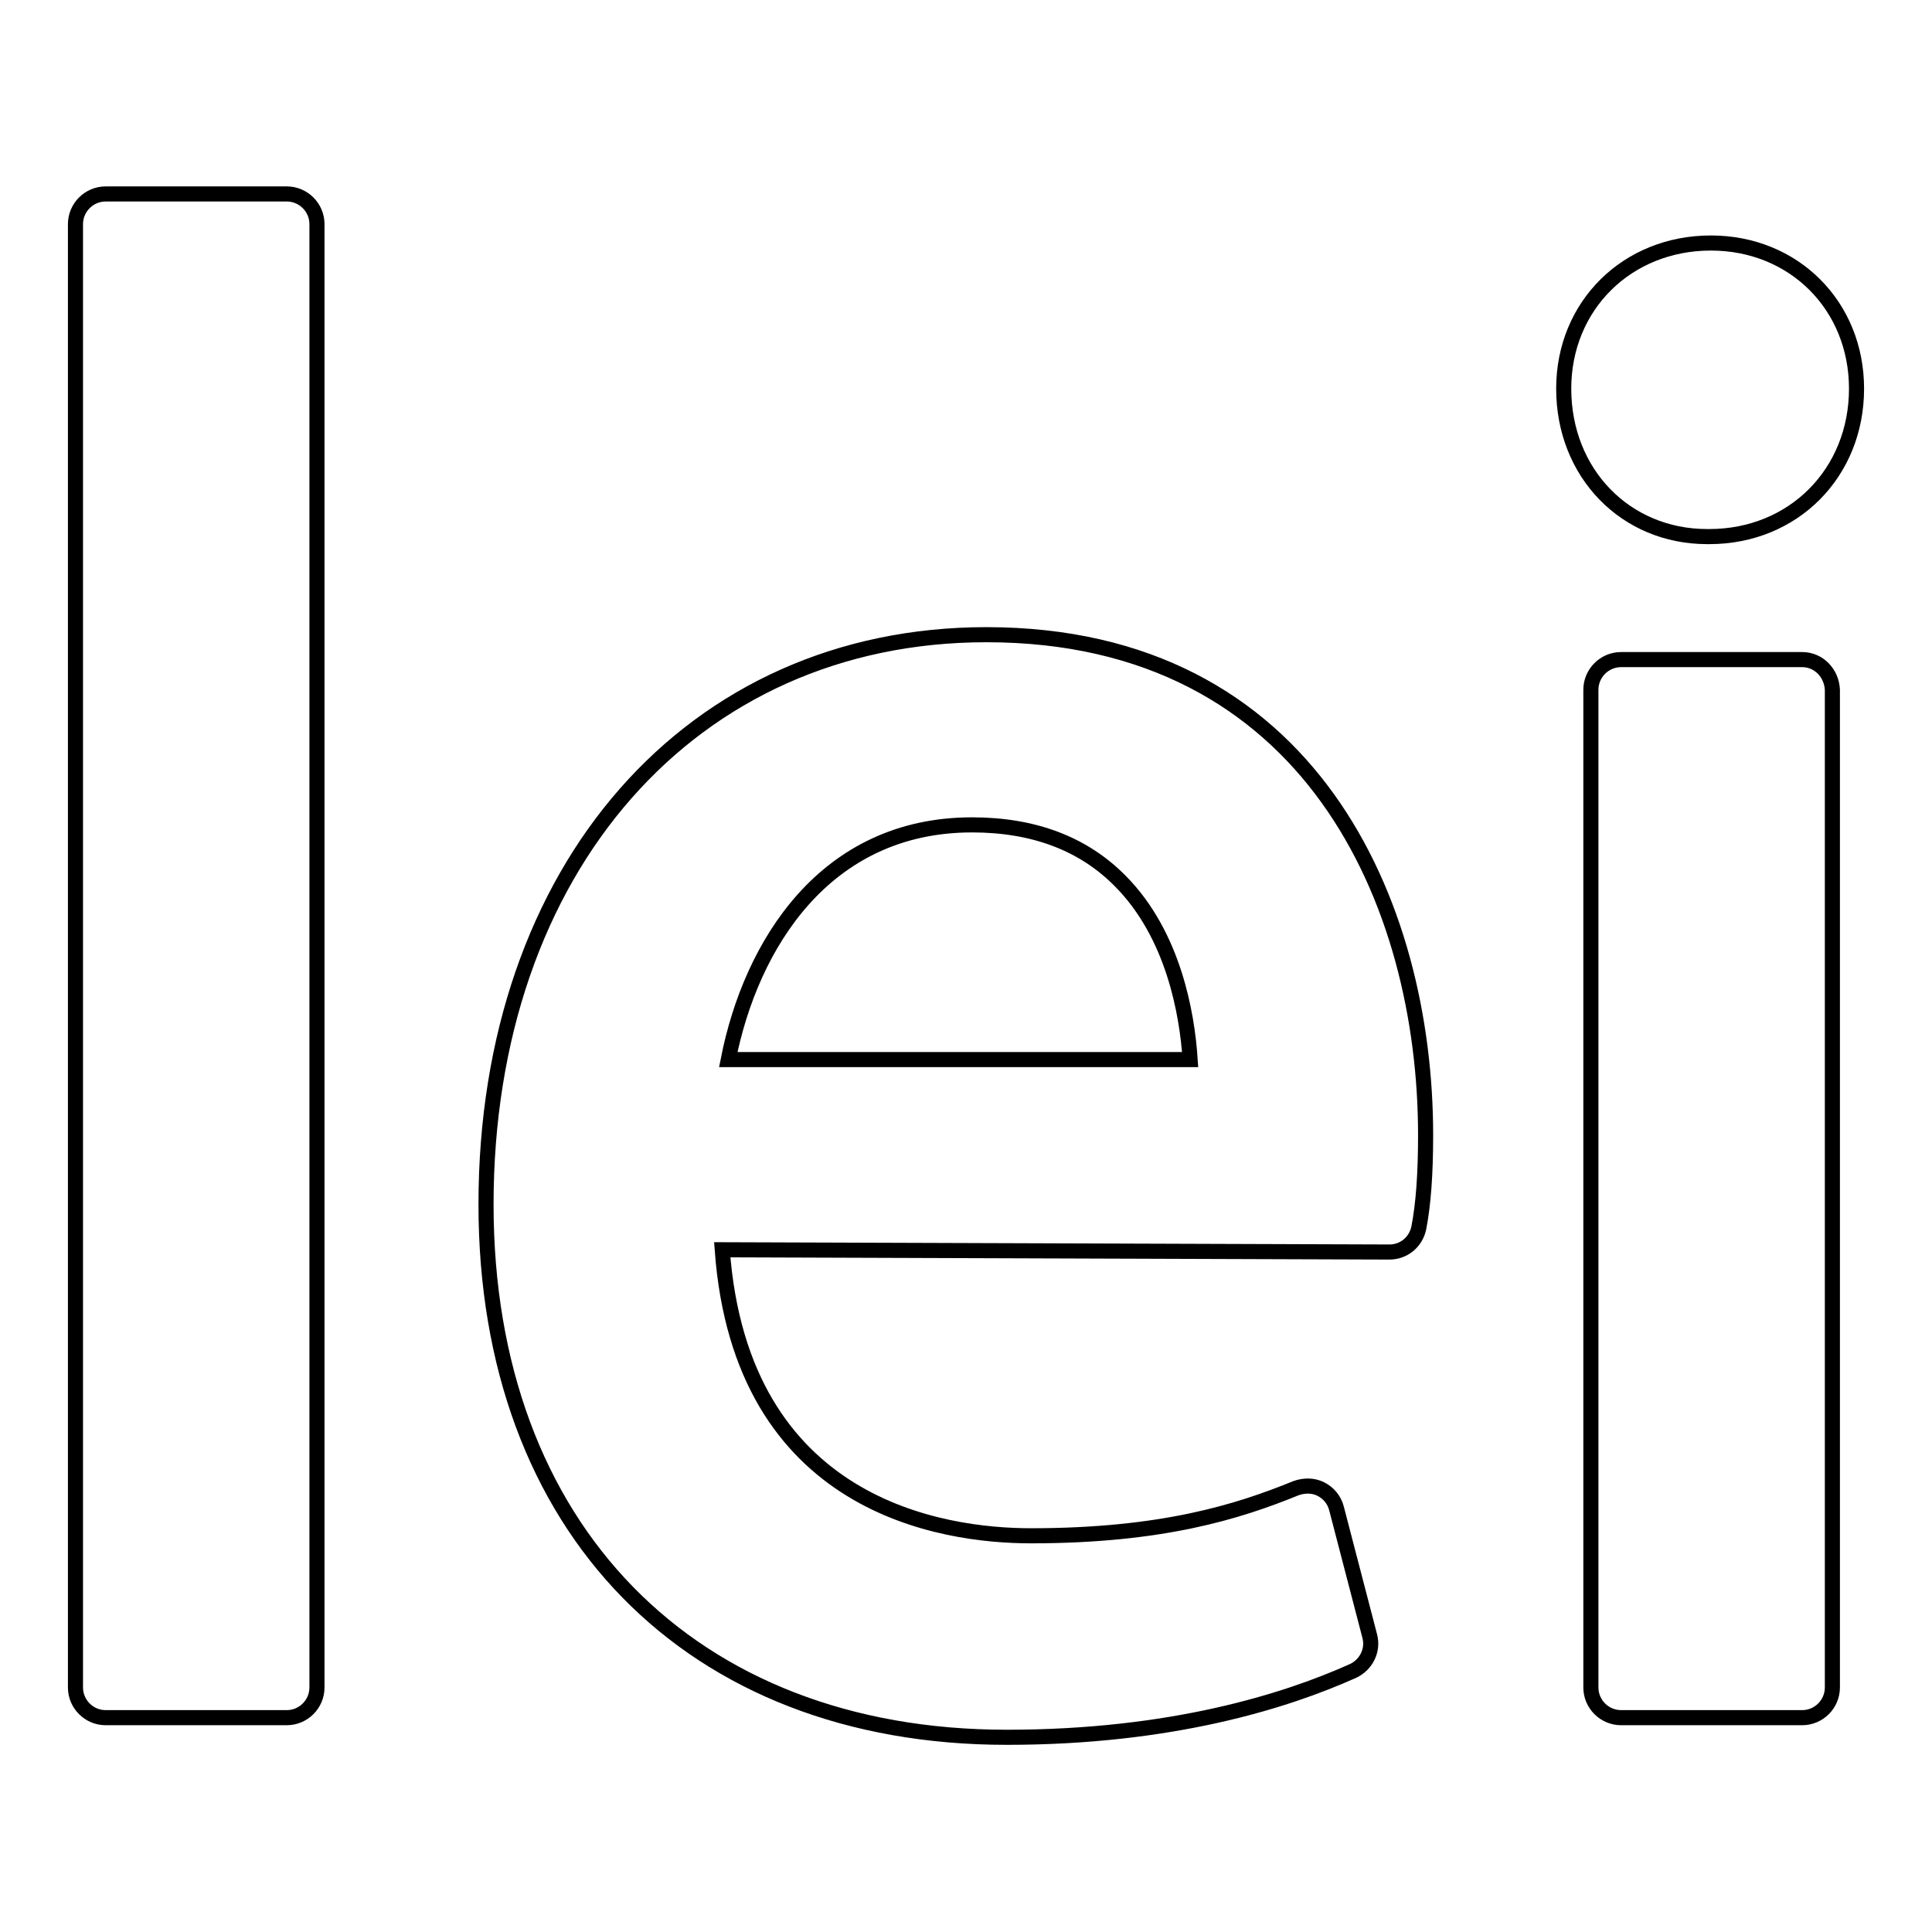
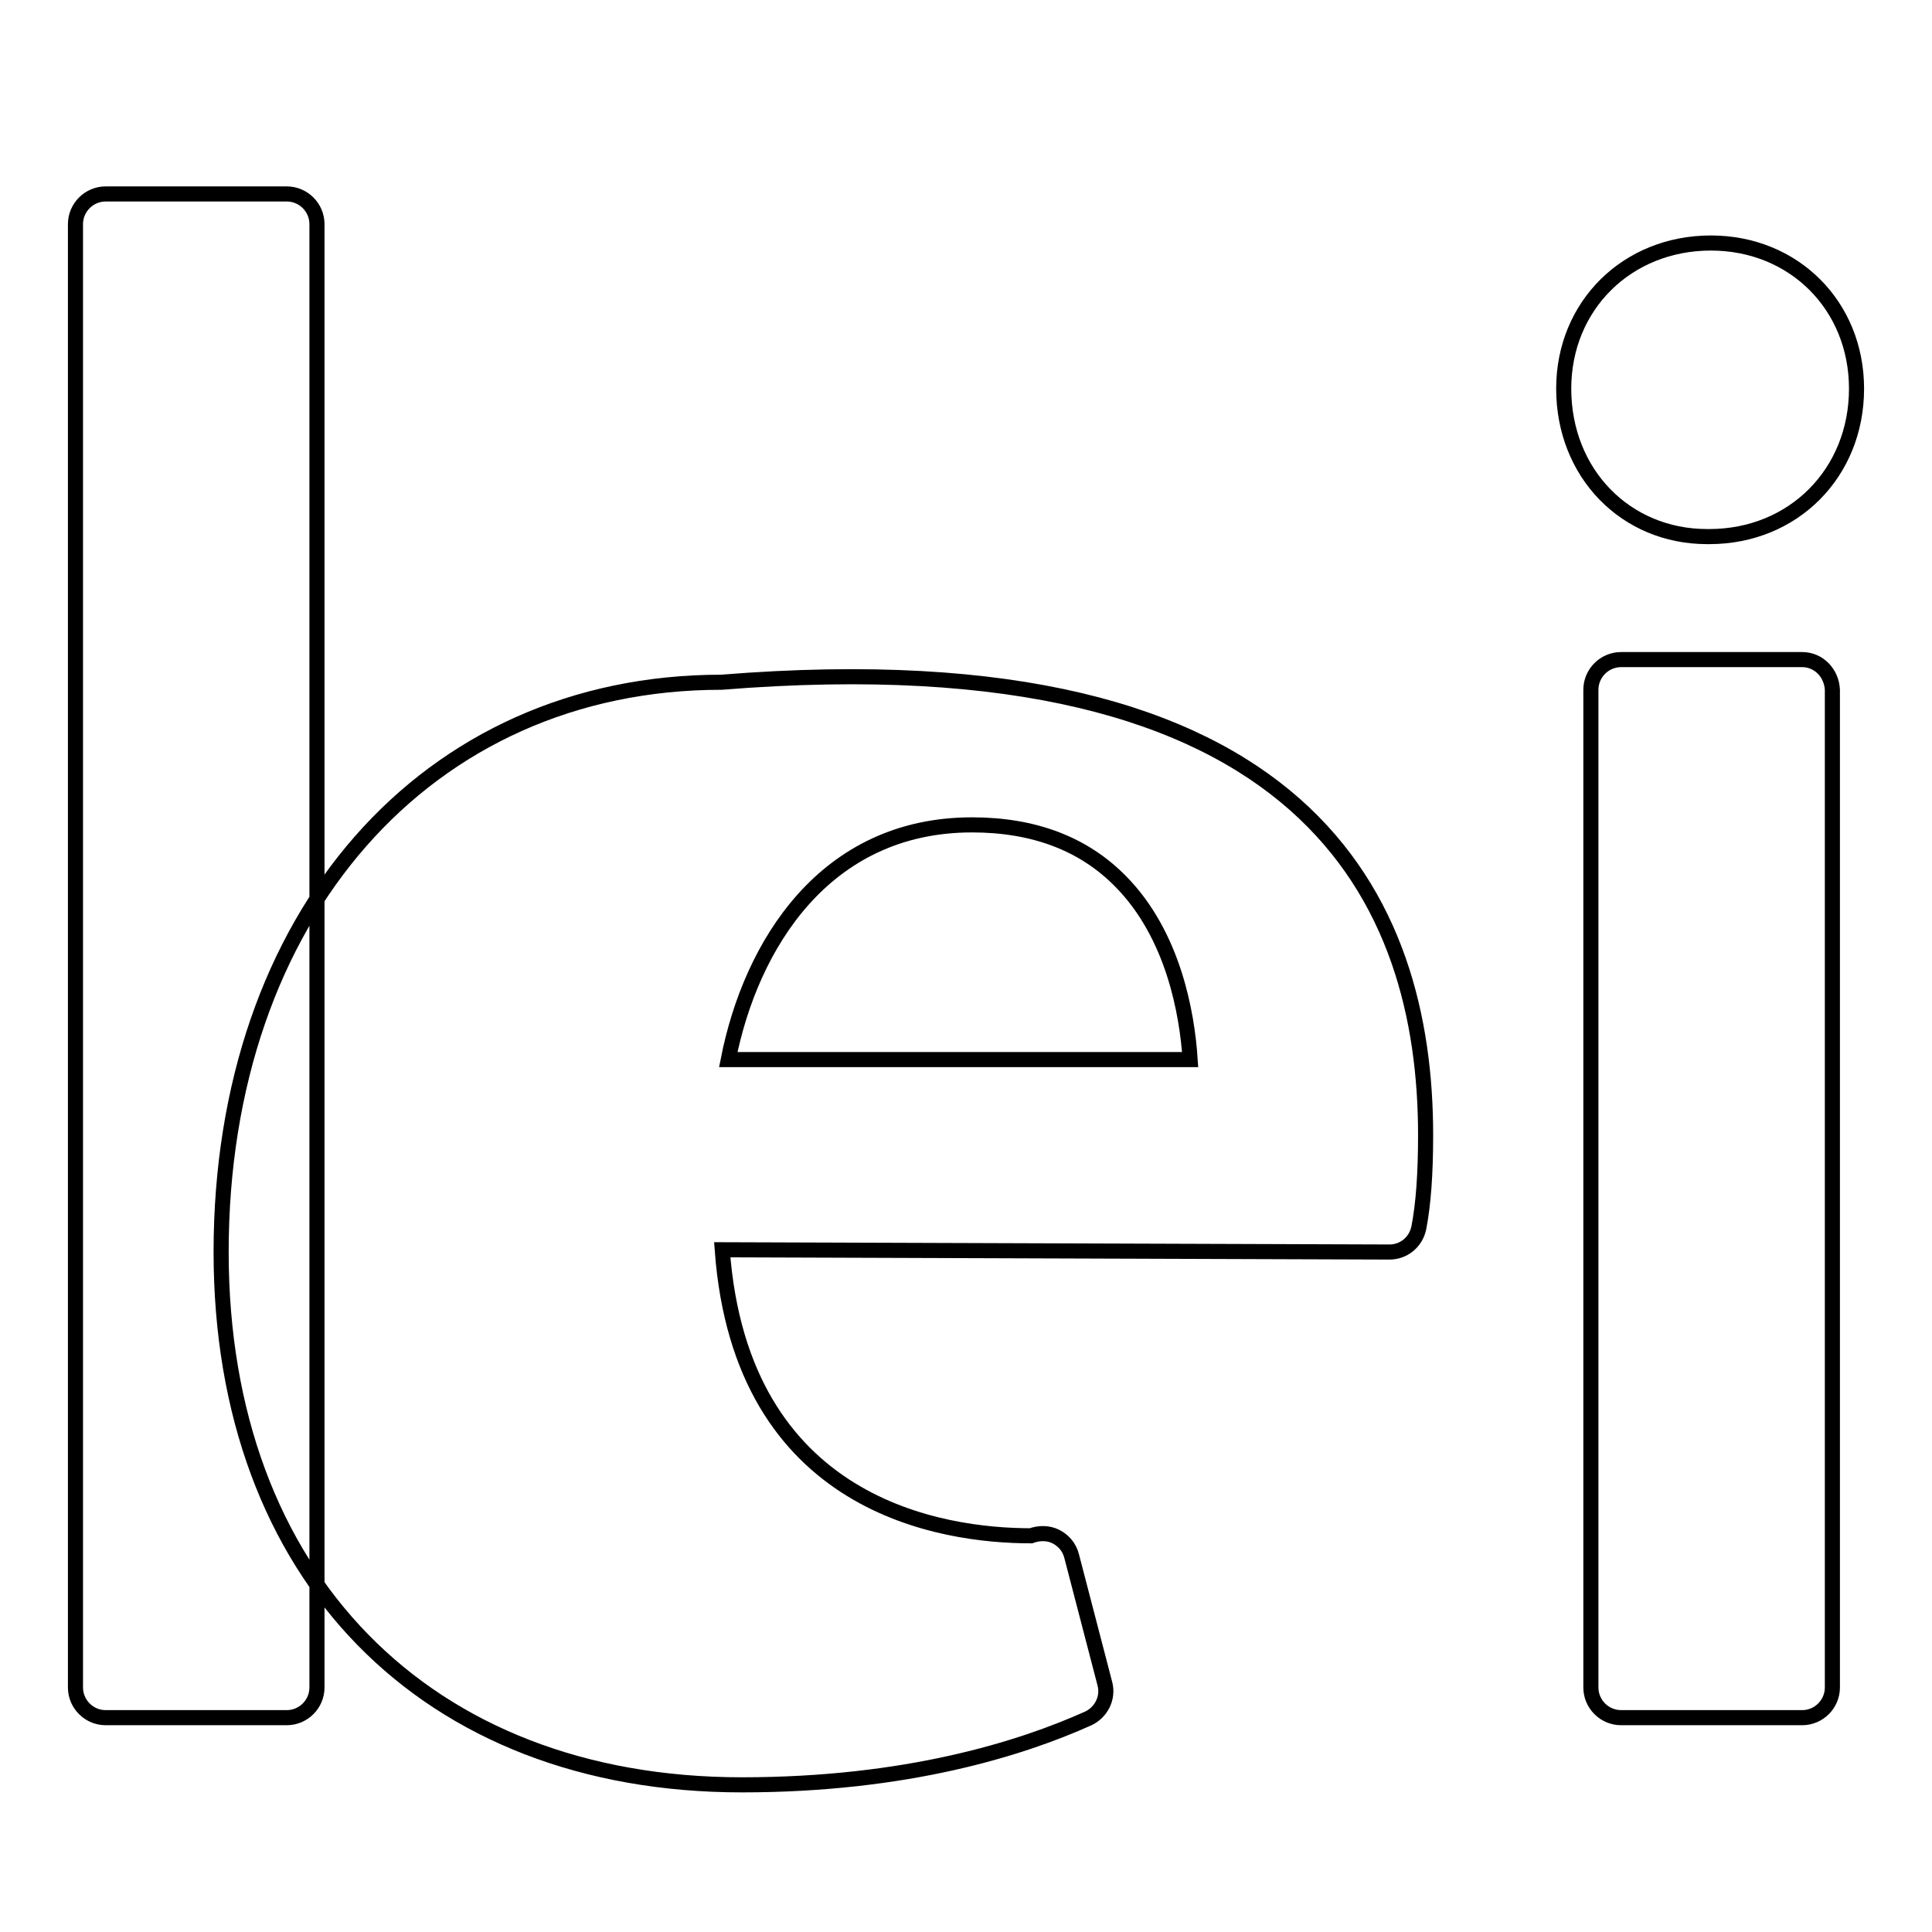
<svg xmlns="http://www.w3.org/2000/svg" version="1.1" x="0px" y="0px" viewBox="0 0 256 256" enable-background="new 0 0 256 256" xml:space="preserve">
  <g>
    <g>
      <g>
-         <path stroke-width="2" fill-opacity="0" stroke="#000000" d="M42,29.7v193.9c0,2.2-1.8,4-4,4H14c-2.2,0-4-1.8-4-4V29.7c0-2.2,1.8-4,4-4h24C40.2,25.7,42,27.5,42,29.7z M188.9,150.4c0,5.2-0.3,9.2-0.9,12.3c-0.4,1.9-2,3.2-3.9,3.2c0,0,0,0,0,0l-88.4-0.3c2.5,34.1,29.2,37.9,40.9,37.9c17.4,0,27.5-3.2,35.1-6.3c1.1-0.4,2.3-0.4,3.3,0.1c1,0.5,1.8,1.4,2.1,2.6l4.4,16.9c0.5,1.9-0.5,3.8-2.2,4.6c-8.9,4-24.1,8.8-45.9,8.8c-41.9,0-69-27.7-69-70.6c0-44.5,27.2-75.5,66.3-75.5C173.7,84.1,188.9,119.8,188.9,150.4z M96.5,140.4h61.2c-0.4-6.1-2.2-16.5-9.2-23.6c-4.9-5-11.5-7.5-19.7-7.5C109.3,109.3,99.5,125.2,96.5,140.4z M226.2,71.1h0.3c11.1,0,19.5-8.4,19.5-19.6c0-11-8.3-19.3-19.3-19.3c-11.1,0-19.5,8.3-19.5,19.3C207.2,62.7,215.4,71.1,226.2,71.1z M238.8,87.4h-24c-2.2,0-4,1.8-4,4v132.2c0,2.2,1.8,4,4,4h24c2.2,0,4-1.8,4-4V91.4C242.7,89.2,241,87.4,238.8,87.4z" />
+         <path stroke-width="2" fill-opacity="0" stroke="#000000" d="M42,29.7v193.9c0,2.2-1.8,4-4,4H14c-2.2,0-4-1.8-4-4V29.7c0-2.2,1.8-4,4-4h24C40.2,25.7,42,27.5,42,29.7z M188.9,150.4c0,5.2-0.3,9.2-0.9,12.3c-0.4,1.9-2,3.2-3.9,3.2c0,0,0,0,0,0l-88.4-0.3c2.5,34.1,29.2,37.9,40.9,37.9c1.1-0.4,2.3-0.4,3.3,0.1c1,0.5,1.8,1.4,2.1,2.6l4.4,16.9c0.5,1.9-0.5,3.8-2.2,4.6c-8.9,4-24.1,8.8-45.9,8.8c-41.9,0-69-27.7-69-70.6c0-44.5,27.2-75.5,66.3-75.5C173.7,84.1,188.9,119.8,188.9,150.4z M96.5,140.4h61.2c-0.4-6.1-2.2-16.5-9.2-23.6c-4.9-5-11.5-7.5-19.7-7.5C109.3,109.3,99.5,125.2,96.5,140.4z M226.2,71.1h0.3c11.1,0,19.5-8.4,19.5-19.6c0-11-8.3-19.3-19.3-19.3c-11.1,0-19.5,8.3-19.5,19.3C207.2,62.7,215.4,71.1,226.2,71.1z M238.8,87.4h-24c-2.2,0-4,1.8-4,4v132.2c0,2.2,1.8,4,4,4h24c2.2,0,4-1.8,4-4V91.4C242.7,89.2,241,87.4,238.8,87.4z" />
      </g>
      <g />
      <g />
      <g />
      <g />
      <g />
      <g />
      <g />
      <g />
      <g />
      <g />
      <g />
      <g />
      <g />
      <g />
      <g />
    </g>
  </g>
</svg>